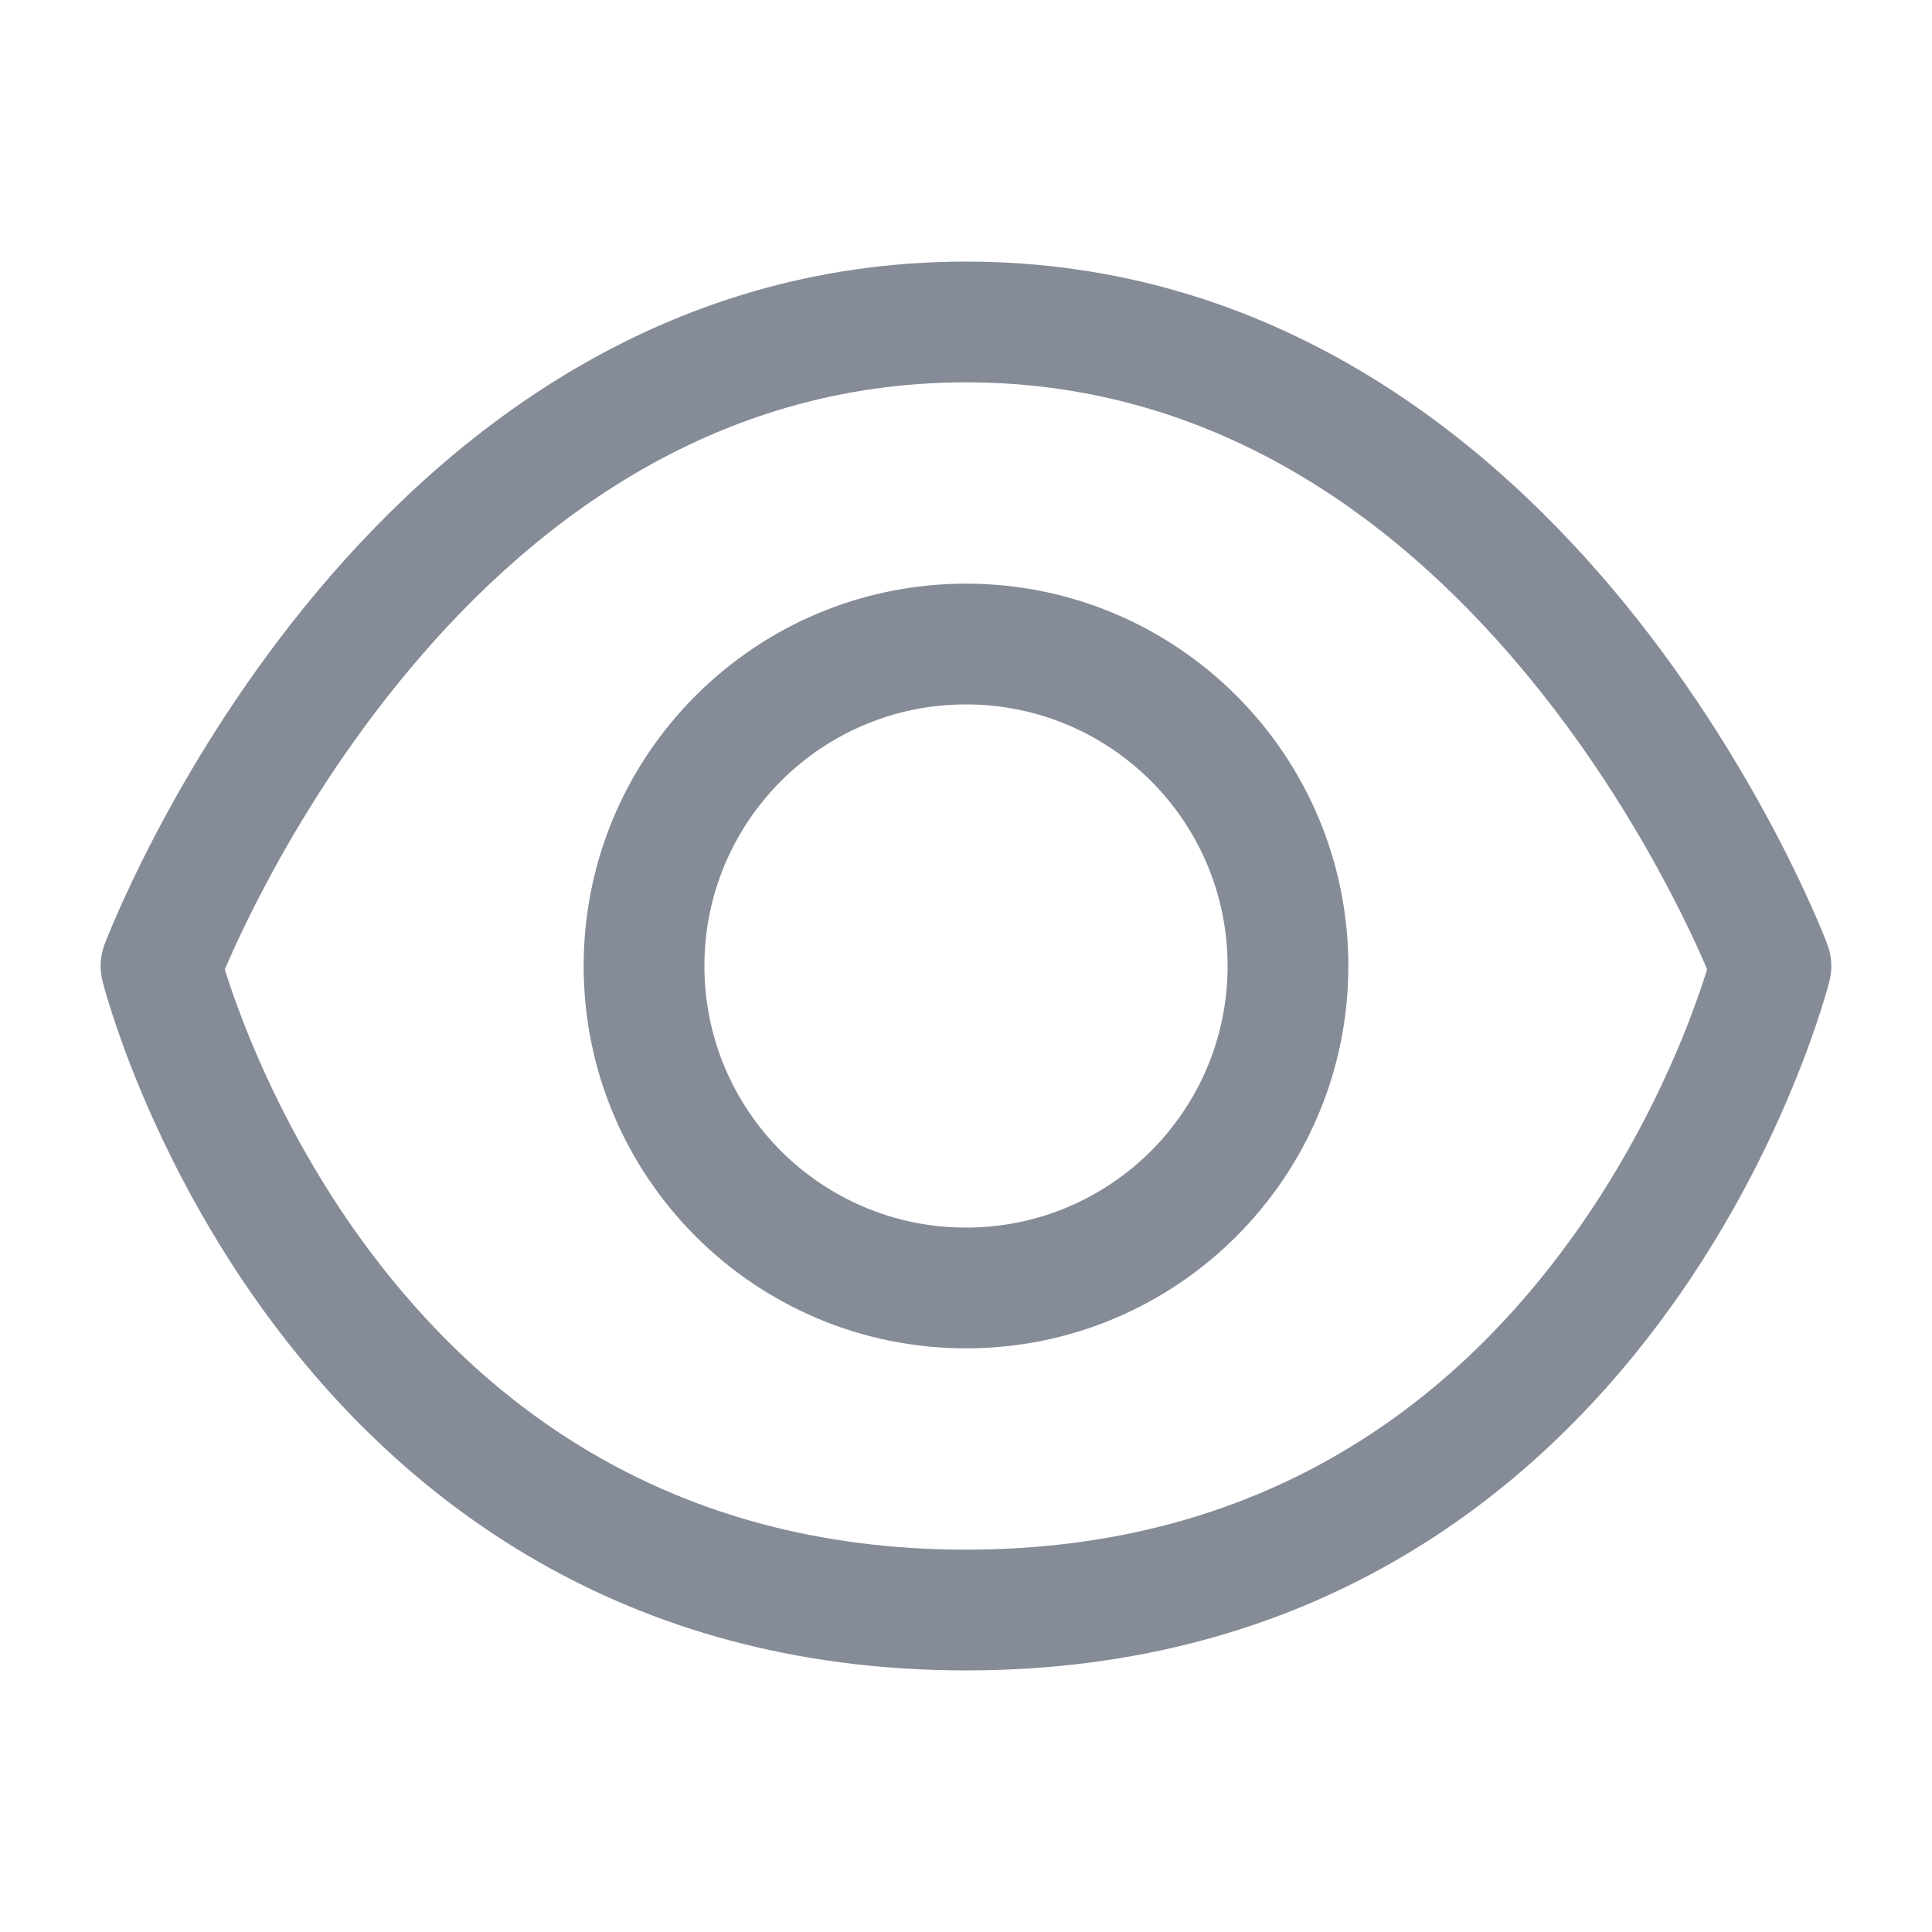
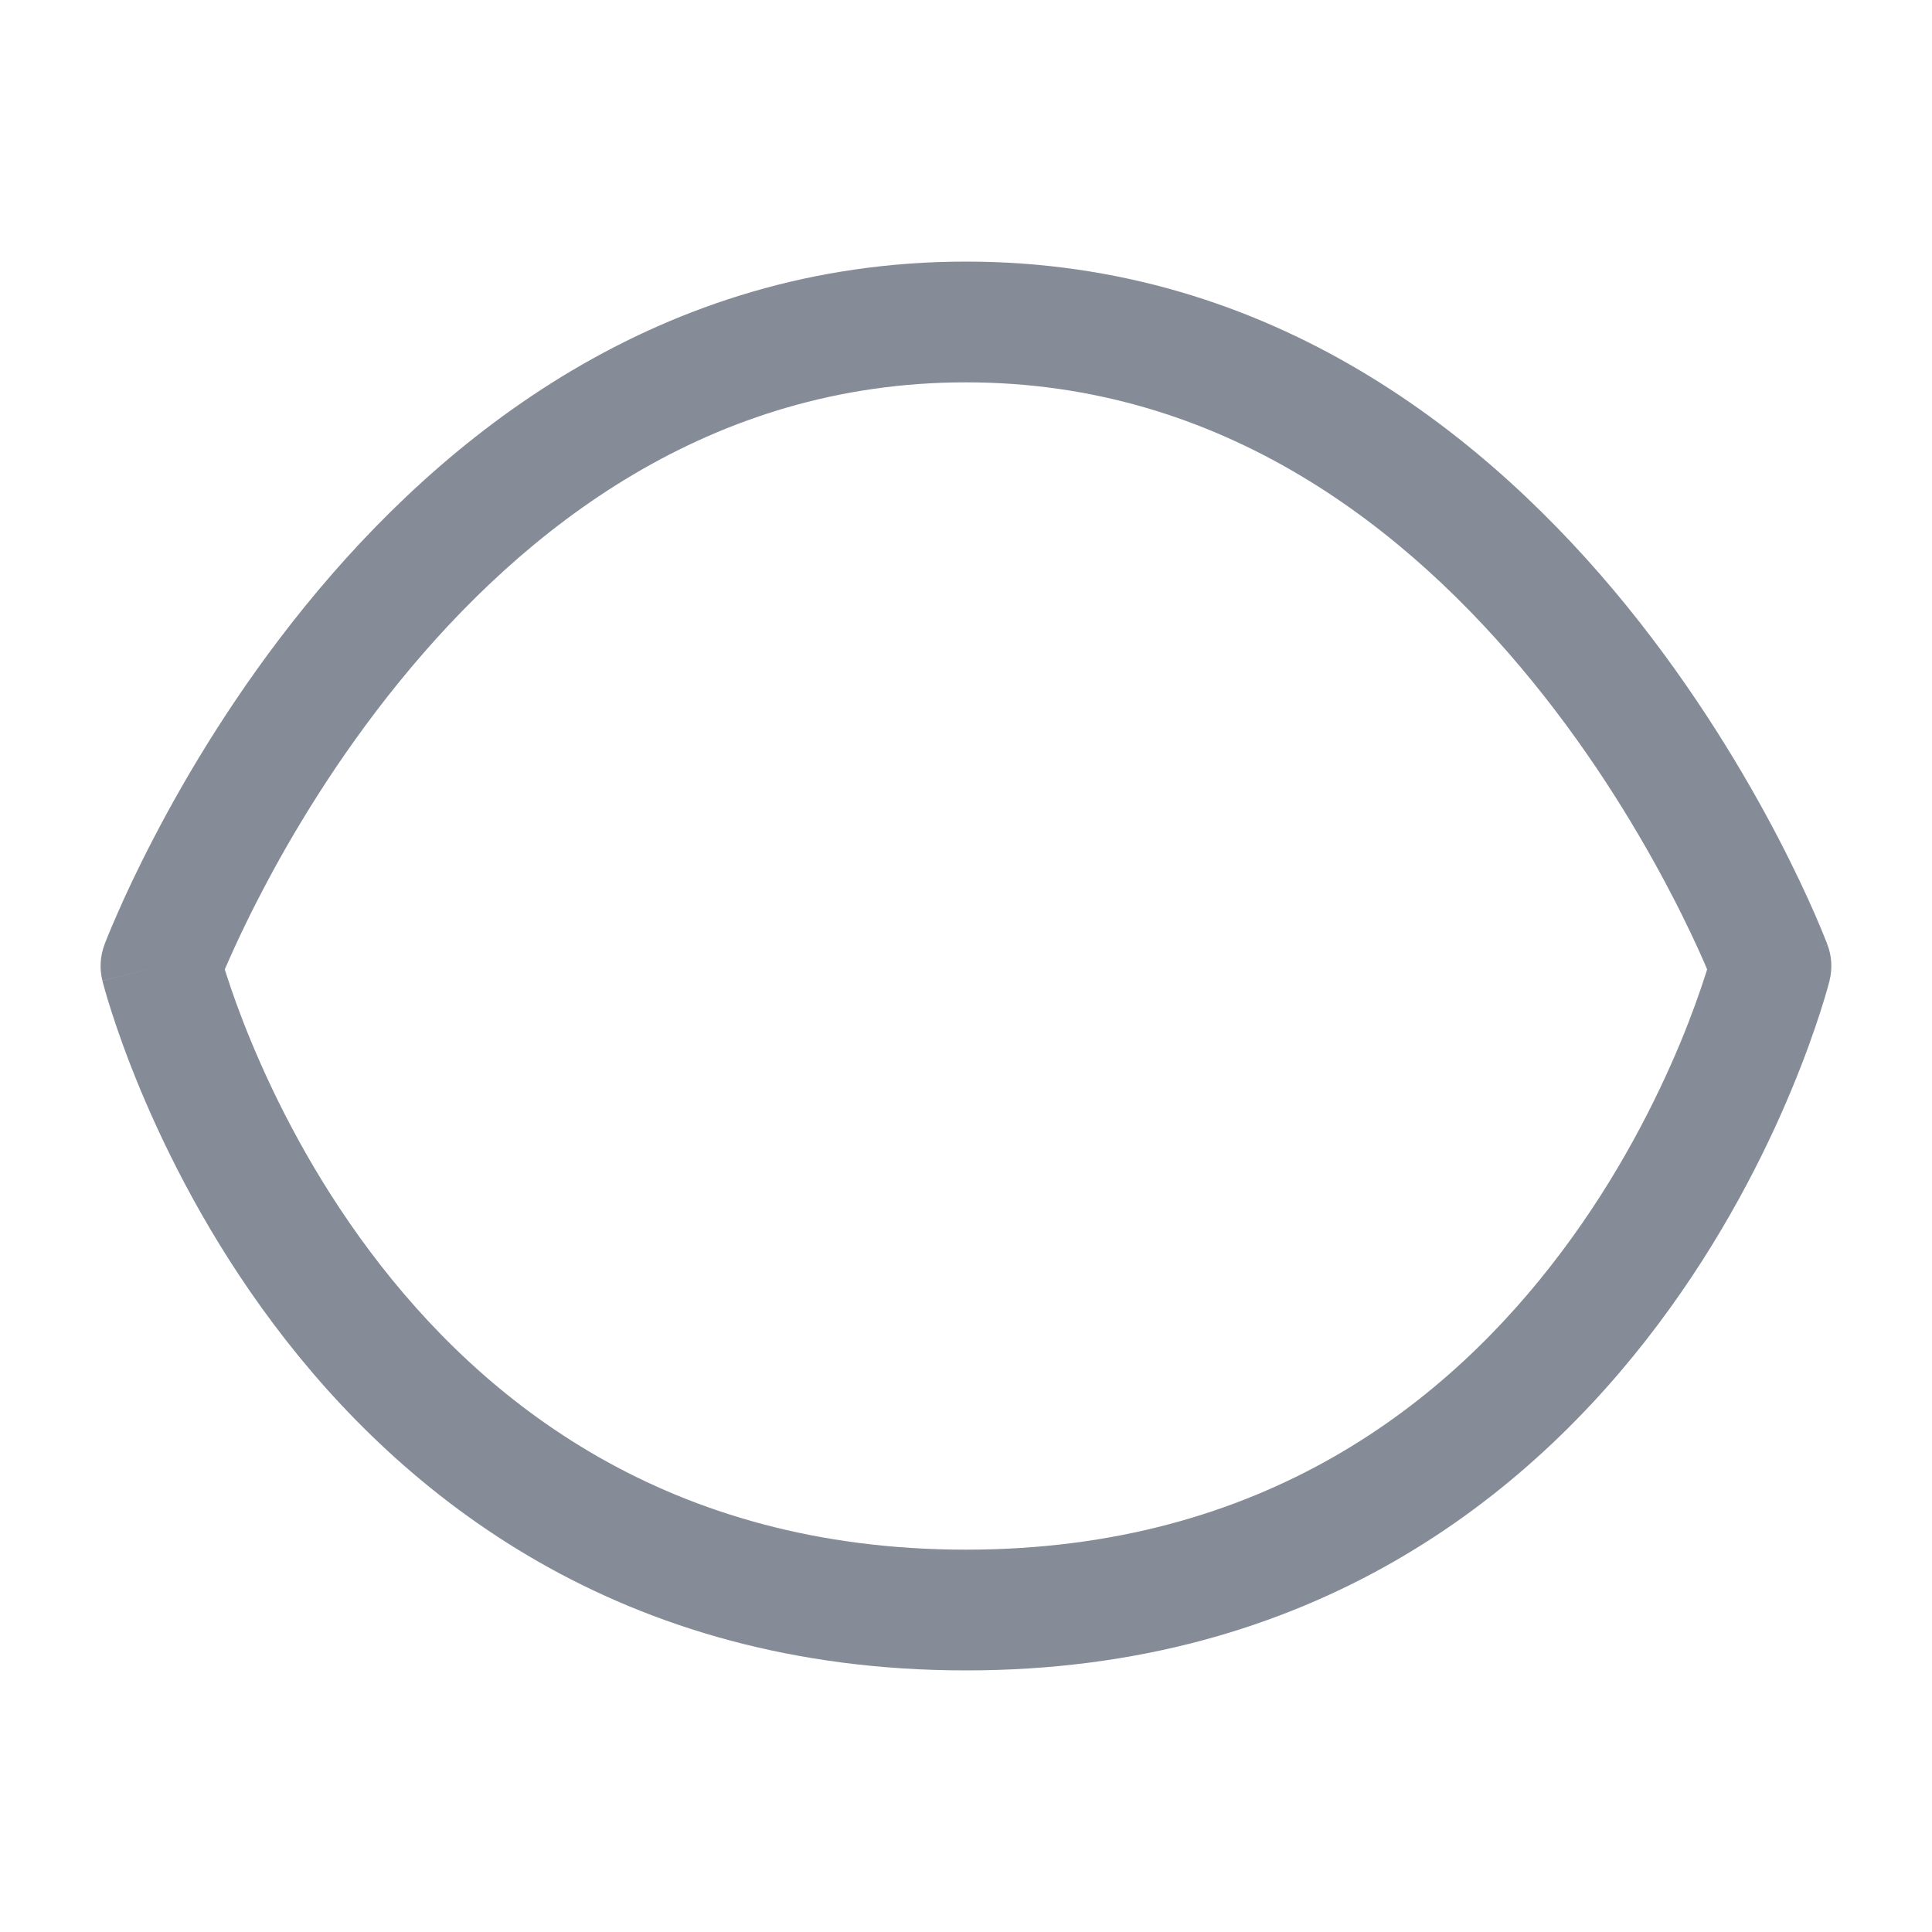
<svg xmlns="http://www.w3.org/2000/svg" width="20" height="20" viewBox="0 0 20 20" fill="none">
-   <path fill-rule="evenodd" clip-rule="evenodd" d="M2.327 10.035C2.333 10.054 2.339 10.074 2.346 10.095C2.4 10.263 2.485 10.507 2.608 10.801C2.854 11.392 3.247 12.177 3.833 12.958C4.998 14.511 6.912 16.042 10 16.042C13.088 16.042 15.002 14.511 16.166 12.958C16.753 12.177 17.145 11.392 17.392 10.801C17.514 10.507 17.599 10.263 17.653 10.095C17.66 10.074 17.667 10.054 17.672 10.035C17.663 10.013 17.653 9.989 17.642 9.964C17.567 9.793 17.453 9.545 17.297 9.247C16.985 8.648 16.513 7.853 15.869 7.061C14.576 5.469 12.653 3.958 10 3.958C7.347 3.958 5.424 5.469 4.131 7.061C3.487 7.853 3.014 8.648 2.703 9.247C2.547 9.545 2.433 9.793 2.358 9.964C2.347 9.989 2.336 10.013 2.327 10.035ZM18.333 10C18.939 10.152 18.939 10.152 18.939 10.152L18.939 10.155L18.937 10.161L18.932 10.18C18.928 10.195 18.922 10.217 18.914 10.245C18.898 10.301 18.875 10.379 18.843 10.478C18.78 10.674 18.683 10.951 18.545 11.282C18.271 11.941 17.83 12.823 17.166 13.708C15.831 15.489 13.579 17.292 10 17.292C6.421 17.292 4.168 15.489 2.833 13.708C2.169 12.823 1.729 11.941 1.454 11.282C1.316 10.951 1.219 10.674 1.156 10.478C1.124 10.379 1.101 10.301 1.085 10.245C1.078 10.217 1.072 10.195 1.067 10.18L1.062 10.161L1.061 10.155L1.06 10.153C1.06 10.153 1.06 10.152 1.666 10C1.081 9.78 1.081 9.78 1.081 9.78L1.082 9.777L1.084 9.772L1.091 9.754C1.097 9.739 1.106 9.718 1.116 9.691C1.138 9.637 1.17 9.56 1.213 9.463C1.297 9.269 1.424 8.996 1.594 8.67C1.933 8.018 2.45 7.147 3.161 6.272C4.576 4.531 6.819 2.708 10 2.708C13.18 2.708 15.424 4.531 16.839 6.272C17.549 7.147 18.066 8.018 18.406 8.67C18.576 8.996 18.702 9.269 18.787 9.463C18.829 9.56 18.861 9.637 18.883 9.691C18.894 9.718 18.902 9.739 18.908 9.754L18.915 9.772L18.917 9.777L18.918 9.779C18.918 9.78 18.918 9.78 18.333 10ZM1.666 10L1.081 9.78C1.037 9.899 1.029 10.028 1.06 10.152L1.666 10ZM18.333 10L18.918 9.78C18.963 9.899 18.97 10.029 18.939 10.152L18.333 10ZM2.251 10.22C2.251 10.22 2.251 10.22 2.251 10.22V10.22Z" fill="#858C97" />
-   <path fill-rule="evenodd" clip-rule="evenodd" d="M10 7.292C8.504 7.292 7.292 8.504 7.292 10C7.292 11.496 8.504 12.708 10 12.708C11.496 12.708 12.708 11.496 12.708 10C12.708 8.504 11.496 7.292 10 7.292ZM6.042 10C6.042 7.814 7.814 6.042 10 6.042C12.186 6.042 13.958 7.814 13.958 10C13.958 12.186 12.186 13.958 10 13.958C7.814 13.958 6.042 12.186 6.042 10Z" fill="#858C97" />
+   <path fill-rule="evenodd" clip-rule="evenodd" d="M2.327 10.035C2.333 10.054 2.339 10.074 2.346 10.095C2.4 10.263 2.485 10.507 2.608 10.801C2.854 11.392 3.247 12.177 3.833 12.958C4.998 14.511 6.912 16.042 10 16.042C13.088 16.042 15.002 14.511 16.166 12.958C16.753 12.177 17.145 11.392 17.392 10.801C17.514 10.507 17.599 10.263 17.653 10.095C17.66 10.074 17.667 10.054 17.672 10.035C17.663 10.013 17.653 9.989 17.642 9.964C17.567 9.793 17.453 9.545 17.297 9.247C16.985 8.648 16.513 7.853 15.869 7.061C14.576 5.469 12.653 3.958 10 3.958C7.347 3.958 5.424 5.469 4.131 7.061C3.487 7.853 3.014 8.648 2.703 9.247C2.547 9.545 2.433 9.793 2.358 9.964ZM18.333 10C18.939 10.152 18.939 10.152 18.939 10.152L18.939 10.155L18.937 10.161L18.932 10.18C18.928 10.195 18.922 10.217 18.914 10.245C18.898 10.301 18.875 10.379 18.843 10.478C18.78 10.674 18.683 10.951 18.545 11.282C18.271 11.941 17.83 12.823 17.166 13.708C15.831 15.489 13.579 17.292 10 17.292C6.421 17.292 4.168 15.489 2.833 13.708C2.169 12.823 1.729 11.941 1.454 11.282C1.316 10.951 1.219 10.674 1.156 10.478C1.124 10.379 1.101 10.301 1.085 10.245C1.078 10.217 1.072 10.195 1.067 10.18L1.062 10.161L1.061 10.155L1.06 10.153C1.06 10.153 1.06 10.152 1.666 10C1.081 9.78 1.081 9.78 1.081 9.78L1.082 9.777L1.084 9.772L1.091 9.754C1.097 9.739 1.106 9.718 1.116 9.691C1.138 9.637 1.17 9.56 1.213 9.463C1.297 9.269 1.424 8.996 1.594 8.67C1.933 8.018 2.45 7.147 3.161 6.272C4.576 4.531 6.819 2.708 10 2.708C13.18 2.708 15.424 4.531 16.839 6.272C17.549 7.147 18.066 8.018 18.406 8.67C18.576 8.996 18.702 9.269 18.787 9.463C18.829 9.56 18.861 9.637 18.883 9.691C18.894 9.718 18.902 9.739 18.908 9.754L18.915 9.772L18.917 9.777L18.918 9.779C18.918 9.78 18.918 9.78 18.333 10ZM1.666 10L1.081 9.78C1.037 9.899 1.029 10.028 1.06 10.152L1.666 10ZM18.333 10L18.918 9.78C18.963 9.899 18.97 10.029 18.939 10.152L18.333 10ZM2.251 10.22C2.251 10.22 2.251 10.22 2.251 10.22V10.22Z" fill="#858C97" />
</svg>